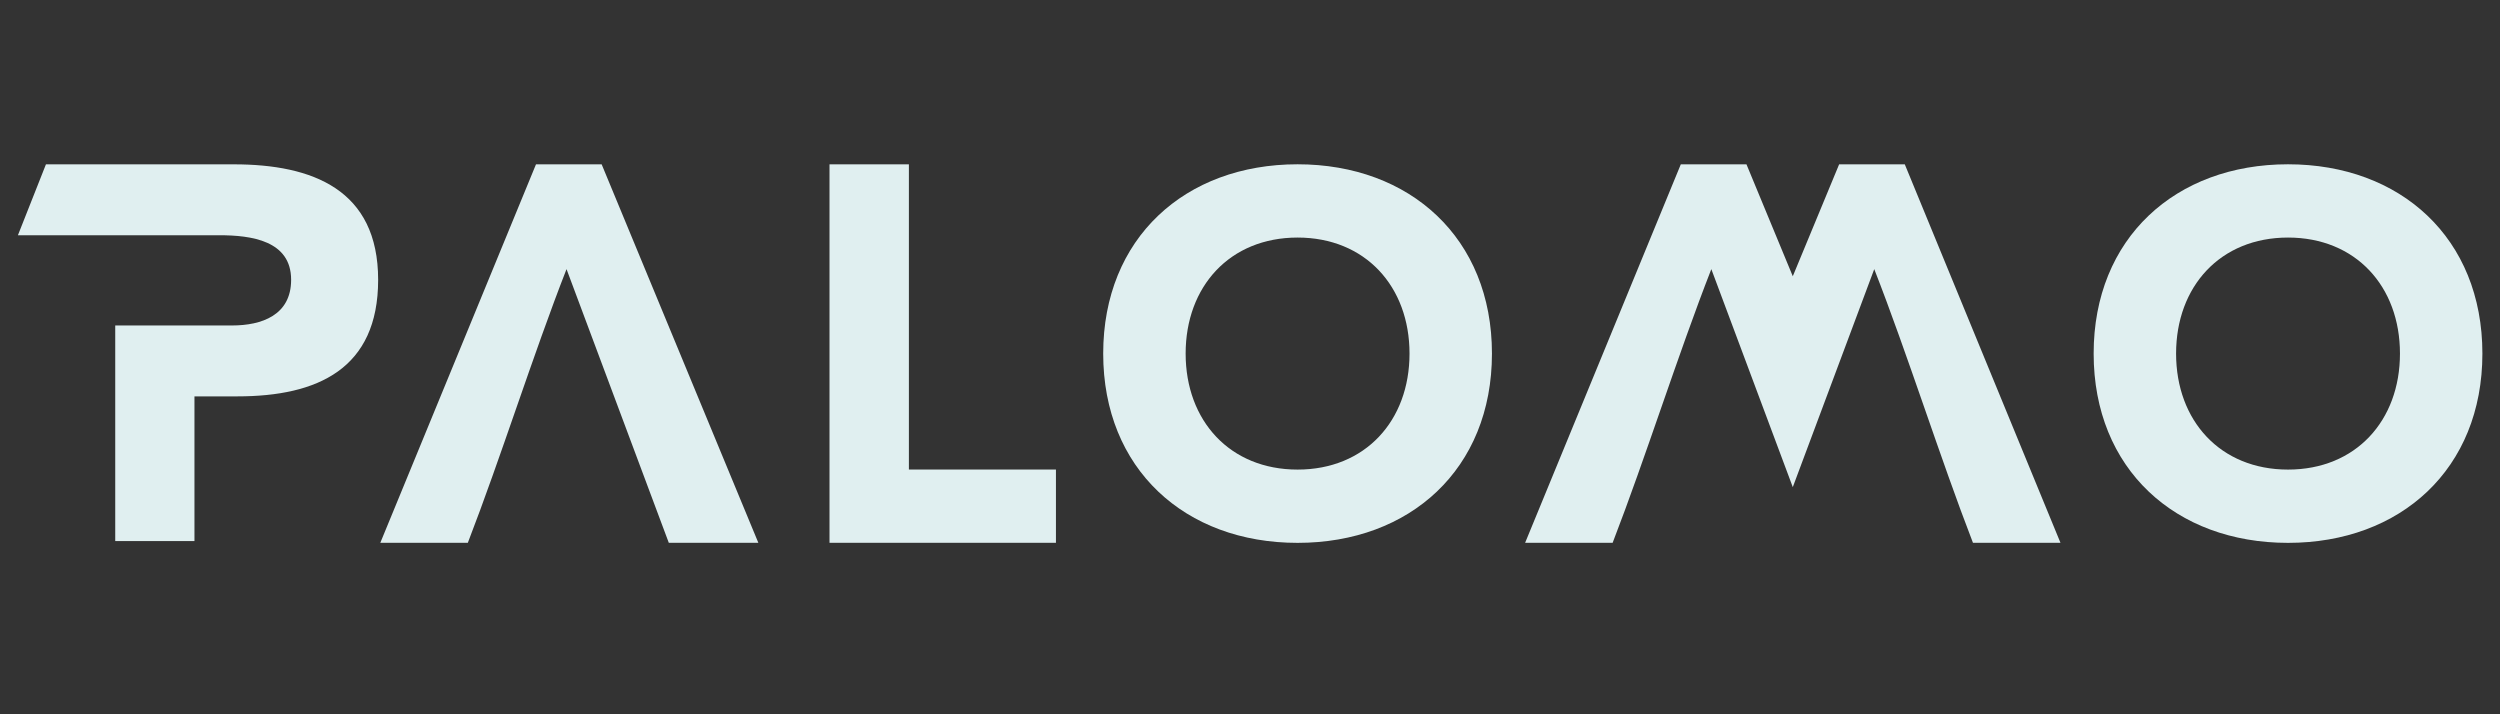
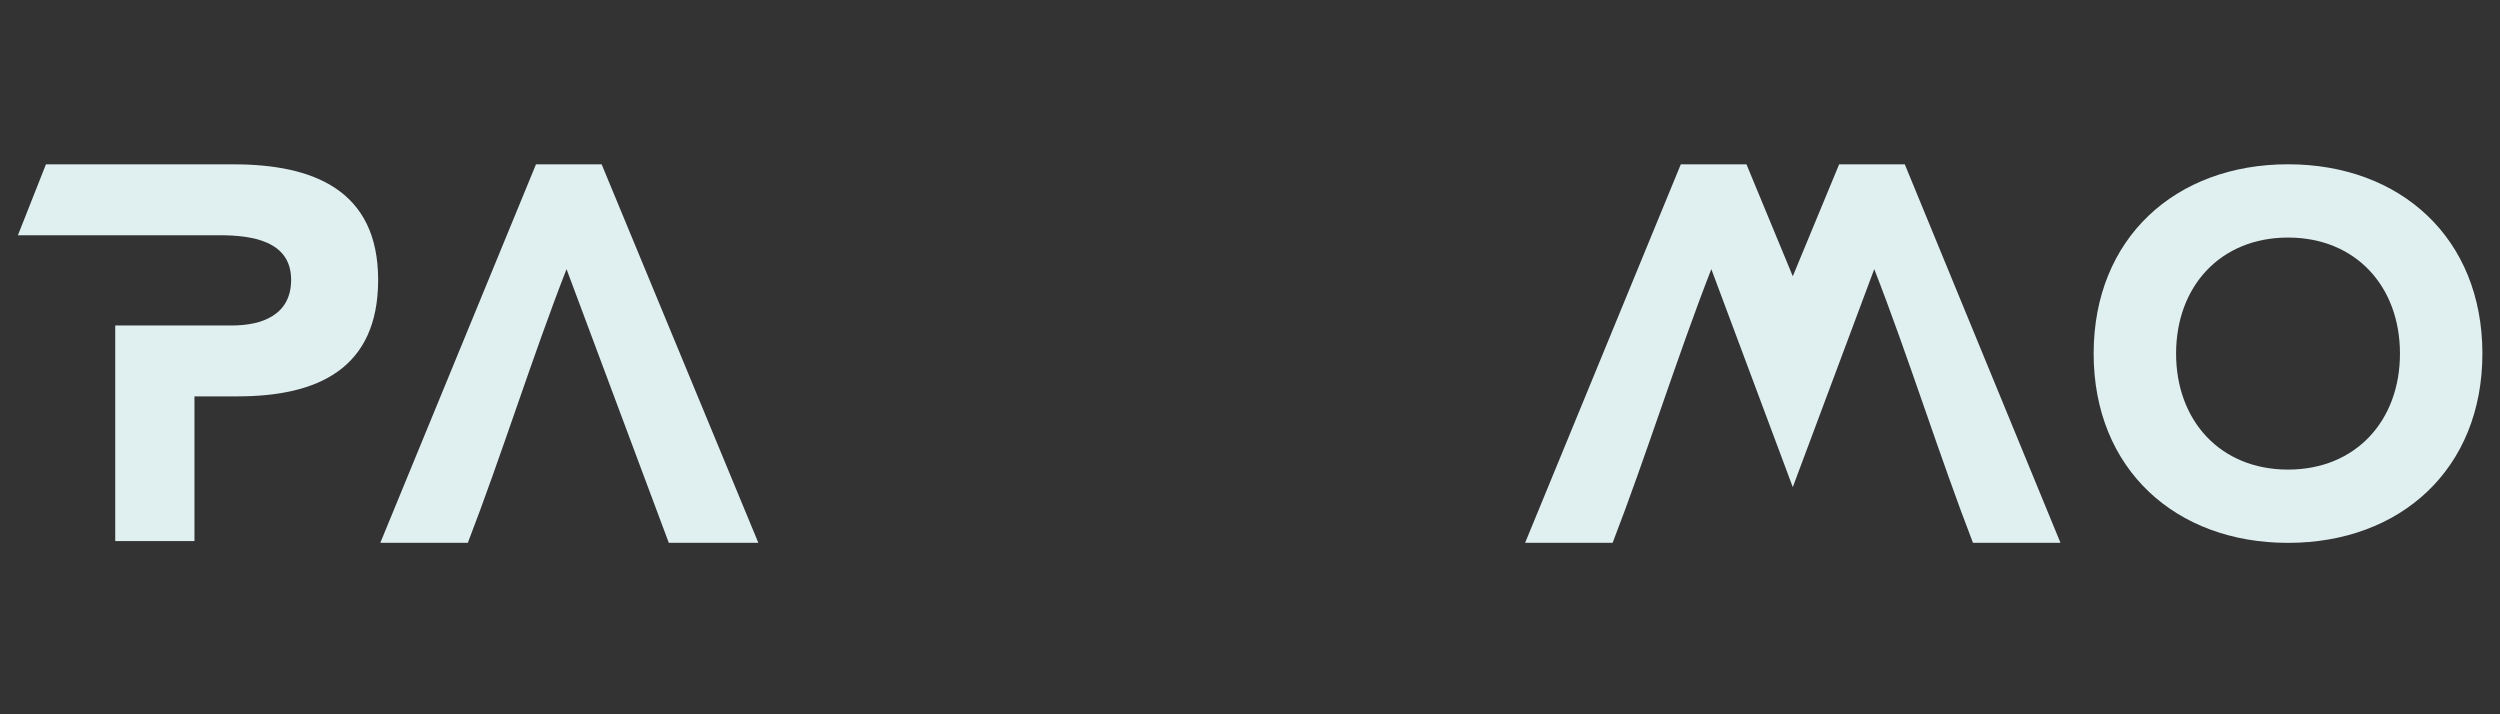
<svg xmlns="http://www.w3.org/2000/svg" width="350" height="100" viewBox="0 0 350 100" fill="none">
  <rect x="0" y="0" width="350" height="100" fill="#333333" stroke="none" />
  <g clip-path="url(#clip0_879_593)">
    <path d="M293.111 49.501C293.111 65.671 304.58 76.001 320.323 76.001C336.067 76.001 347.535 65.671 347.535 49.501C347.535 33.33 336.067 23 320.323 23C304.58 23 293.111 33.33 293.111 49.501ZM304.652 49.501C304.652 40.097 310.85 33.258 320.323 33.258C329.799 33.258 335.995 40.097 335.995 49.501C335.995 58.904 329.799 65.742 320.323 65.742C310.85 65.742 304.652 58.904 304.652 49.501Z" fill="#E0EFF0" />
-     <path d="M154.448 49.501C154.448 65.671 165.917 76.001 181.661 76.001C197.404 76.001 208.873 65.671 208.873 49.501C208.873 33.33 197.404 23 181.661 23C165.917 23 154.448 33.33 154.448 49.501ZM165.989 49.501C165.989 40.097 172.186 33.258 181.661 33.258C191.135 33.258 197.333 40.097 197.333 49.501C197.333 58.904 191.135 65.742 181.661 65.742C172.186 65.742 165.989 58.904 165.989 49.501Z" fill="#E0EFF0" />
-     <path d="M116.131 75.996H147.832V65.738H127.245V23.003H116.131V75.996Z" fill="#E0EFF0" />
    <path d="M53.242 75.996H65.495C70.133 63.993 74.638 49.64 79.314 37.678L93.633 75.996H106.17L84.23 23.003H75.04L53.242 75.996Z" fill="#E0EFF0" />
    <path d="M16.133 75.749H27.224V55.492H33.239C44.443 55.492 52.94 51.657 52.94 39.174C52.94 26.541 43.757 23.007 32.712 23.007H6.432L2.508 32.933H27.224H30.682C35.194 32.933 40.758 33.685 40.758 39.174C40.758 44.137 36.621 45.566 32.486 45.566H27.224H16.133V75.749Z" fill="#E0EFF0" />
    <path d="M288.468 75.996H276.216C271.578 63.993 267.073 49.64 262.395 37.678L250.99 68.197L239.586 37.678C234.911 49.64 230.406 63.993 225.768 75.996H213.515L235.314 23.003H244.504L250.99 38.675L257.48 23.003H266.669L288.468 75.996Z" fill="#E0EFF0" />
  </g>
  <defs>
    <clipPath id="clip0_879_593">
      <rect width="347.957" height="53" fill="white" transform="translate(1.021 23)" />
    </clipPath>
  </defs>
</svg>